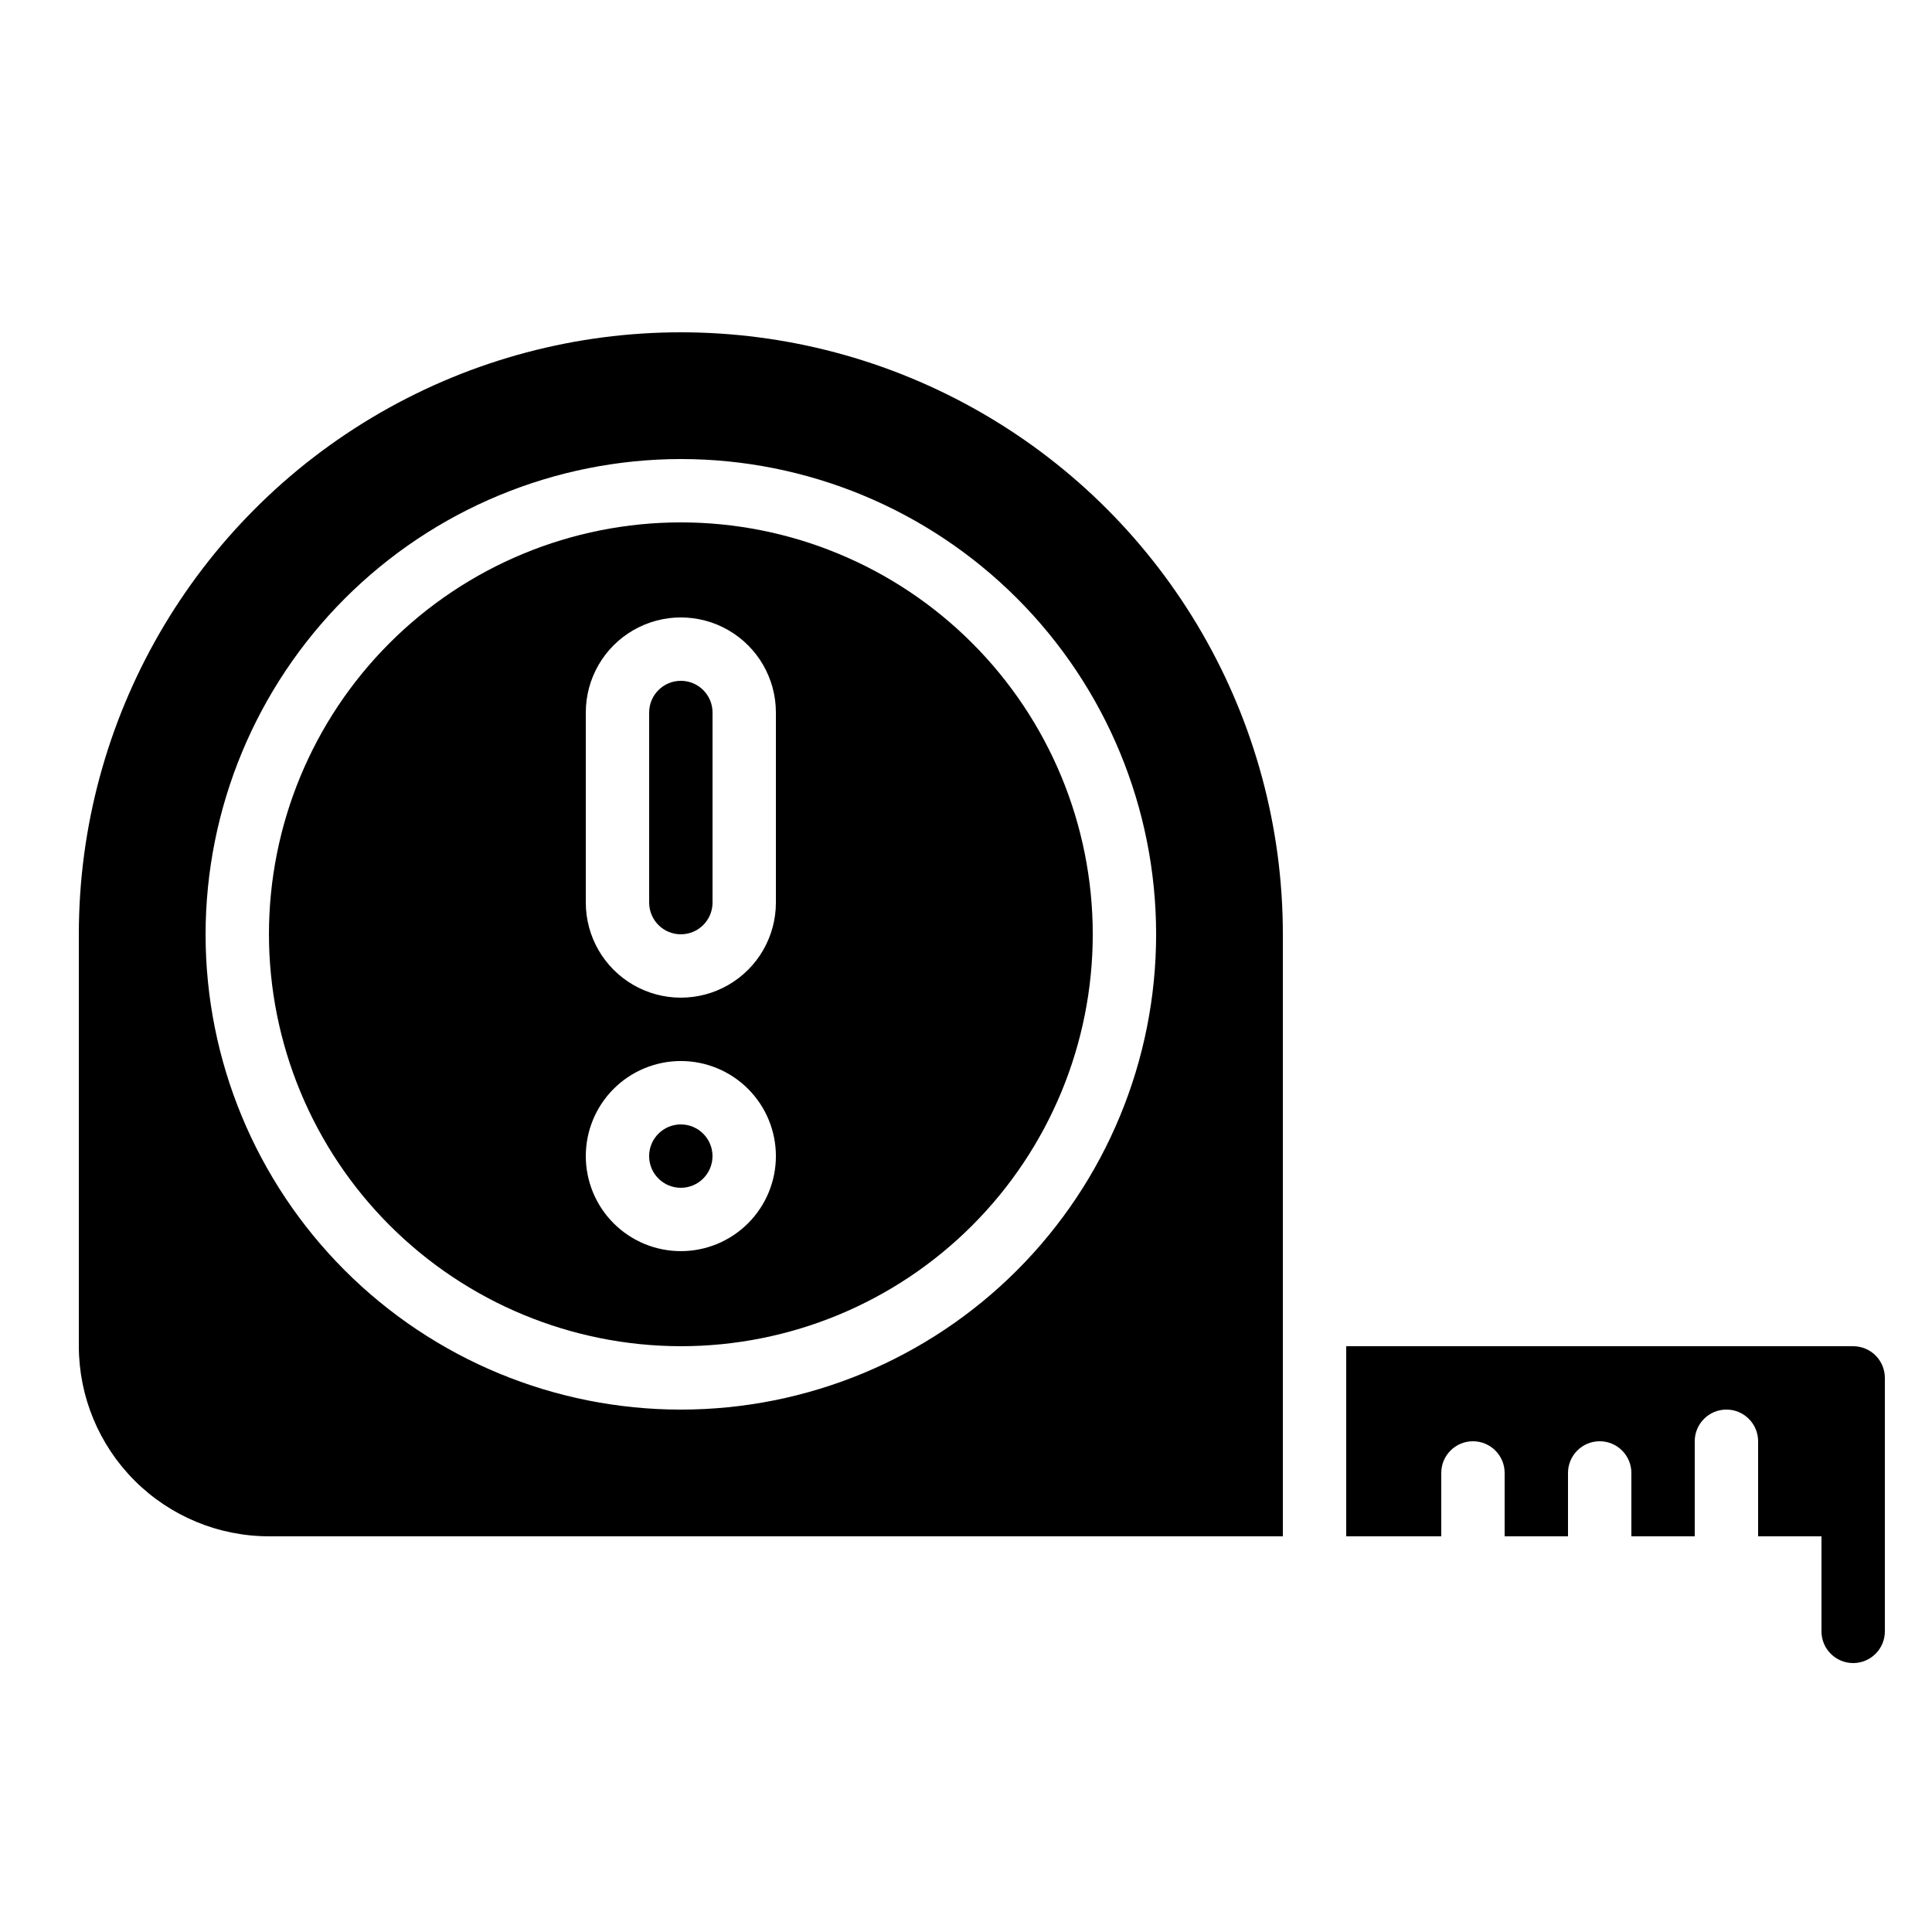
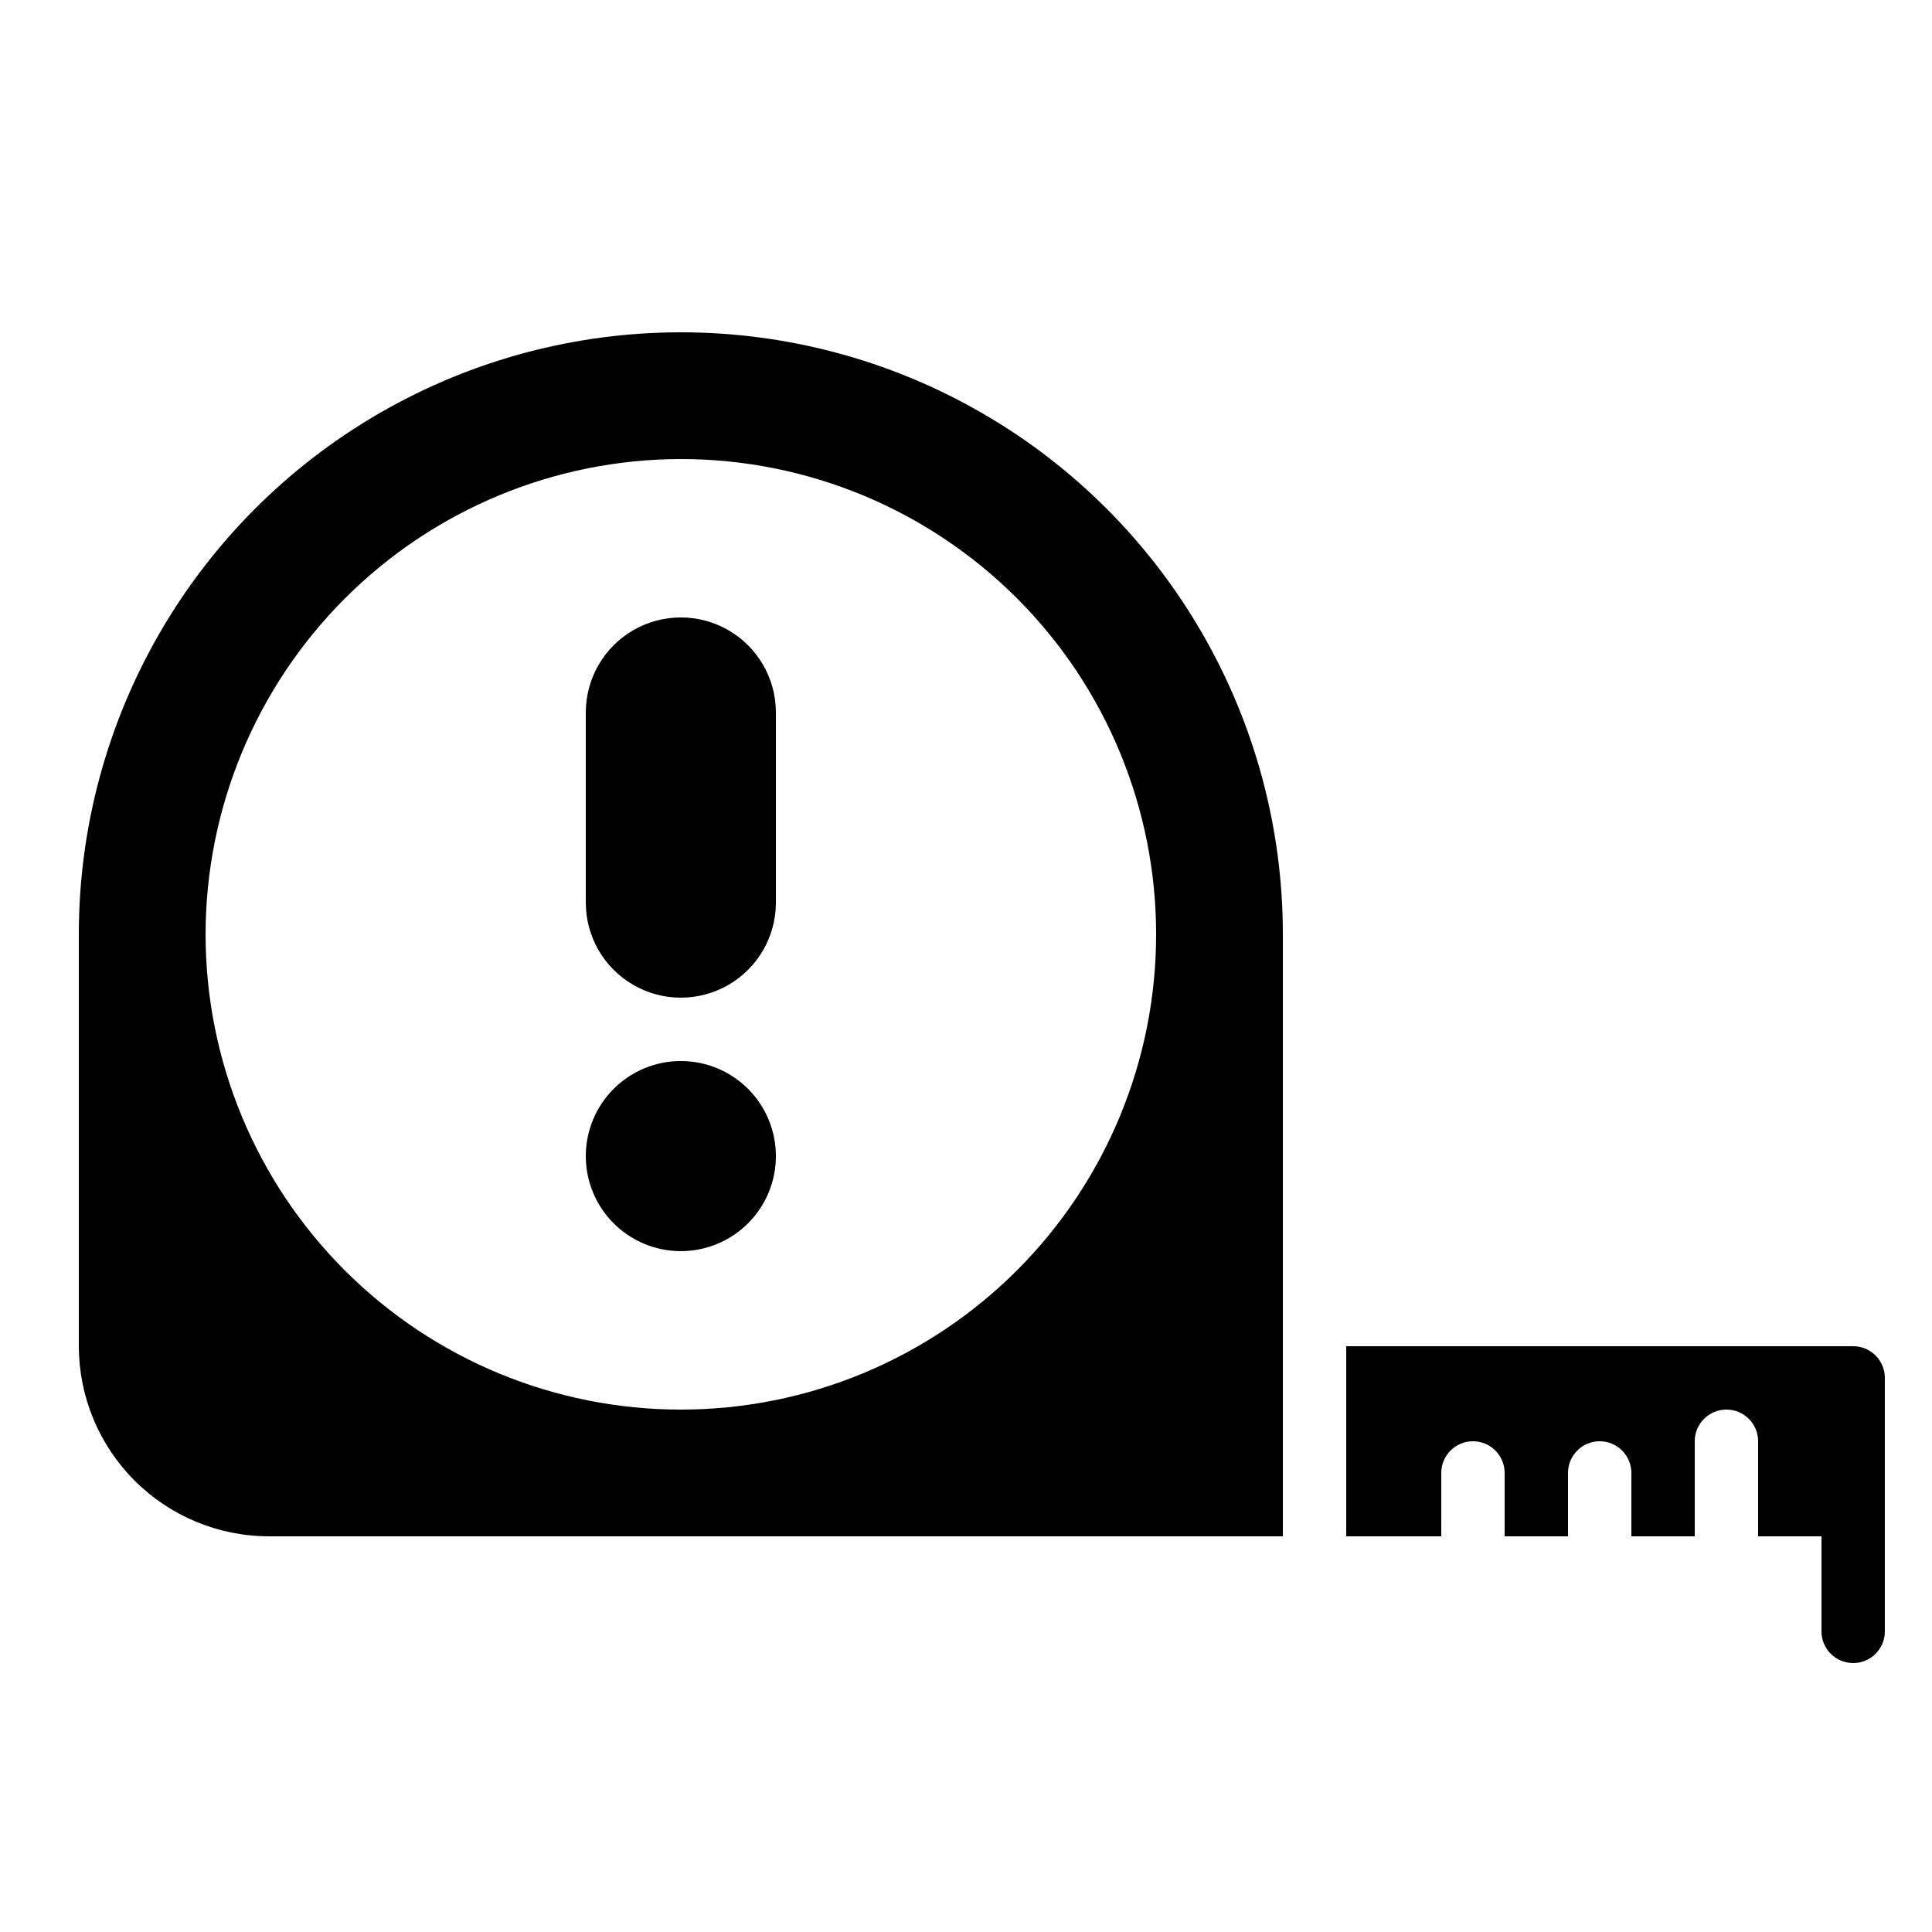
<svg xmlns="http://www.w3.org/2000/svg" fill="#000000" width="800px" height="800px" version="1.1" viewBox="144 144 512 512">
  <g>
-     <path d="m324.43 500.76c28.953 0 56.719-11.5 77.188-31.973 20.473-20.473 31.973-48.238 31.973-77.188 0-28.949-11.5-56.715-31.973-77.188-20.469-20.469-48.234-31.973-77.188-31.973-28.949 0-56.715 11.504-77.188 31.973-20.469 20.473-31.969 48.238-31.969 77.188 0.031 28.941 11.543 56.688 32.008 77.148 20.465 20.465 48.211 31.977 77.148 32.012zm-25.188-167.94c0-9 4.801-17.316 12.594-21.816s17.395-4.5 25.191 0c7.793 4.5 12.594 12.816 12.594 21.816v50.383-0.004c0 9-4.801 17.316-12.594 21.816-7.797 4.5-17.398 4.5-25.191 0s-12.594-12.816-12.594-21.816zm25.191 92.363h-0.004c6.684 0 13.09 2.656 17.812 7.379 4.727 4.727 7.379 11.133 7.379 17.812 0 6.68-2.652 13.09-7.379 17.812-4.723 4.723-11.129 7.379-17.812 7.379-6.68 0-13.086-2.656-17.812-7.379-4.723-4.723-7.375-11.133-7.375-17.812 0-6.68 2.652-13.086 7.375-17.812 4.727-4.723 11.133-7.379 17.812-7.379z" />
+     <path d="m324.43 500.76zm-25.188-167.94c0-9 4.801-17.316 12.594-21.816s17.395-4.5 25.191 0c7.793 4.5 12.594 12.816 12.594 21.816v50.383-0.004c0 9-4.801 17.316-12.594 21.816-7.797 4.5-17.398 4.5-25.191 0s-12.594-12.816-12.594-21.816zm25.191 92.363h-0.004c6.684 0 13.09 2.656 17.812 7.379 4.727 4.727 7.379 11.133 7.379 17.812 0 6.68-2.652 13.09-7.379 17.812-4.723 4.723-11.129 7.379-17.812 7.379-6.68 0-13.086-2.656-17.812-7.379-4.723-4.723-7.375-11.133-7.375-17.812 0-6.68 2.652-13.086 7.375-17.812 4.727-4.723 11.133-7.379 17.812-7.379z" />
    <path d="m324.43 391.6c2.227 0 4.363-0.883 5.938-2.461 1.574-1.574 2.461-3.707 2.461-5.938v-50.379c0-4.637-3.758-8.398-8.398-8.398-4.637 0-8.395 3.762-8.395 8.398v50.383-0.004c0 2.231 0.883 4.363 2.457 5.938 1.574 1.578 3.711 2.461 5.938 2.461z" />
-     <path d="m332.82 450.38c0 4.637-3.758 8.398-8.398 8.398-4.637 0-8.395-3.762-8.395-8.398 0-4.637 3.758-8.395 8.395-8.395 4.641 0 8.398 3.758 8.398 8.395" />
    <path d="m215.27 551.14h268.7v-159.54c0-56.996-30.406-109.67-79.77-138.16-49.359-28.5-110.18-28.5-159.54 0-49.359 28.496-79.77 81.168-79.77 138.16v109.16c0.016 13.355 5.328 26.164 14.773 35.609 9.445 9.445 22.25 14.758 35.609 14.77zm109.16-285.49c33.406 0 65.441 13.27 89.062 36.891 23.621 23.621 36.891 55.656 36.891 89.062s-13.27 65.441-36.891 89.062c-23.621 23.621-55.656 36.891-89.062 36.891-33.402 0-65.441-13.27-89.059-36.891-23.621-23.621-36.891-55.656-36.891-89.062 0.035-33.395 13.316-65.406 36.93-89.02s55.629-36.895 89.02-36.934z" />
    <path d="m635.11 500.76h-134.35v50.383h25.191l-0.004-16.797c0-4.637 3.762-8.398 8.398-8.398 4.637 0 8.398 3.762 8.398 8.398v16.793h16.793v-16.793c0-4.637 3.758-8.398 8.395-8.398 4.641 0 8.398 3.762 8.398 8.398v16.793h16.793v-25.191c0-4.637 3.762-8.395 8.398-8.395 4.637 0 8.395 3.758 8.395 8.395v25.191h16.793v25.191c0 4.637 3.762 8.398 8.398 8.398s8.398-3.762 8.398-8.398v-67.176c0-2.227-0.887-4.363-2.461-5.938s-3.711-2.457-5.938-2.457z" />
  </g>
</svg>